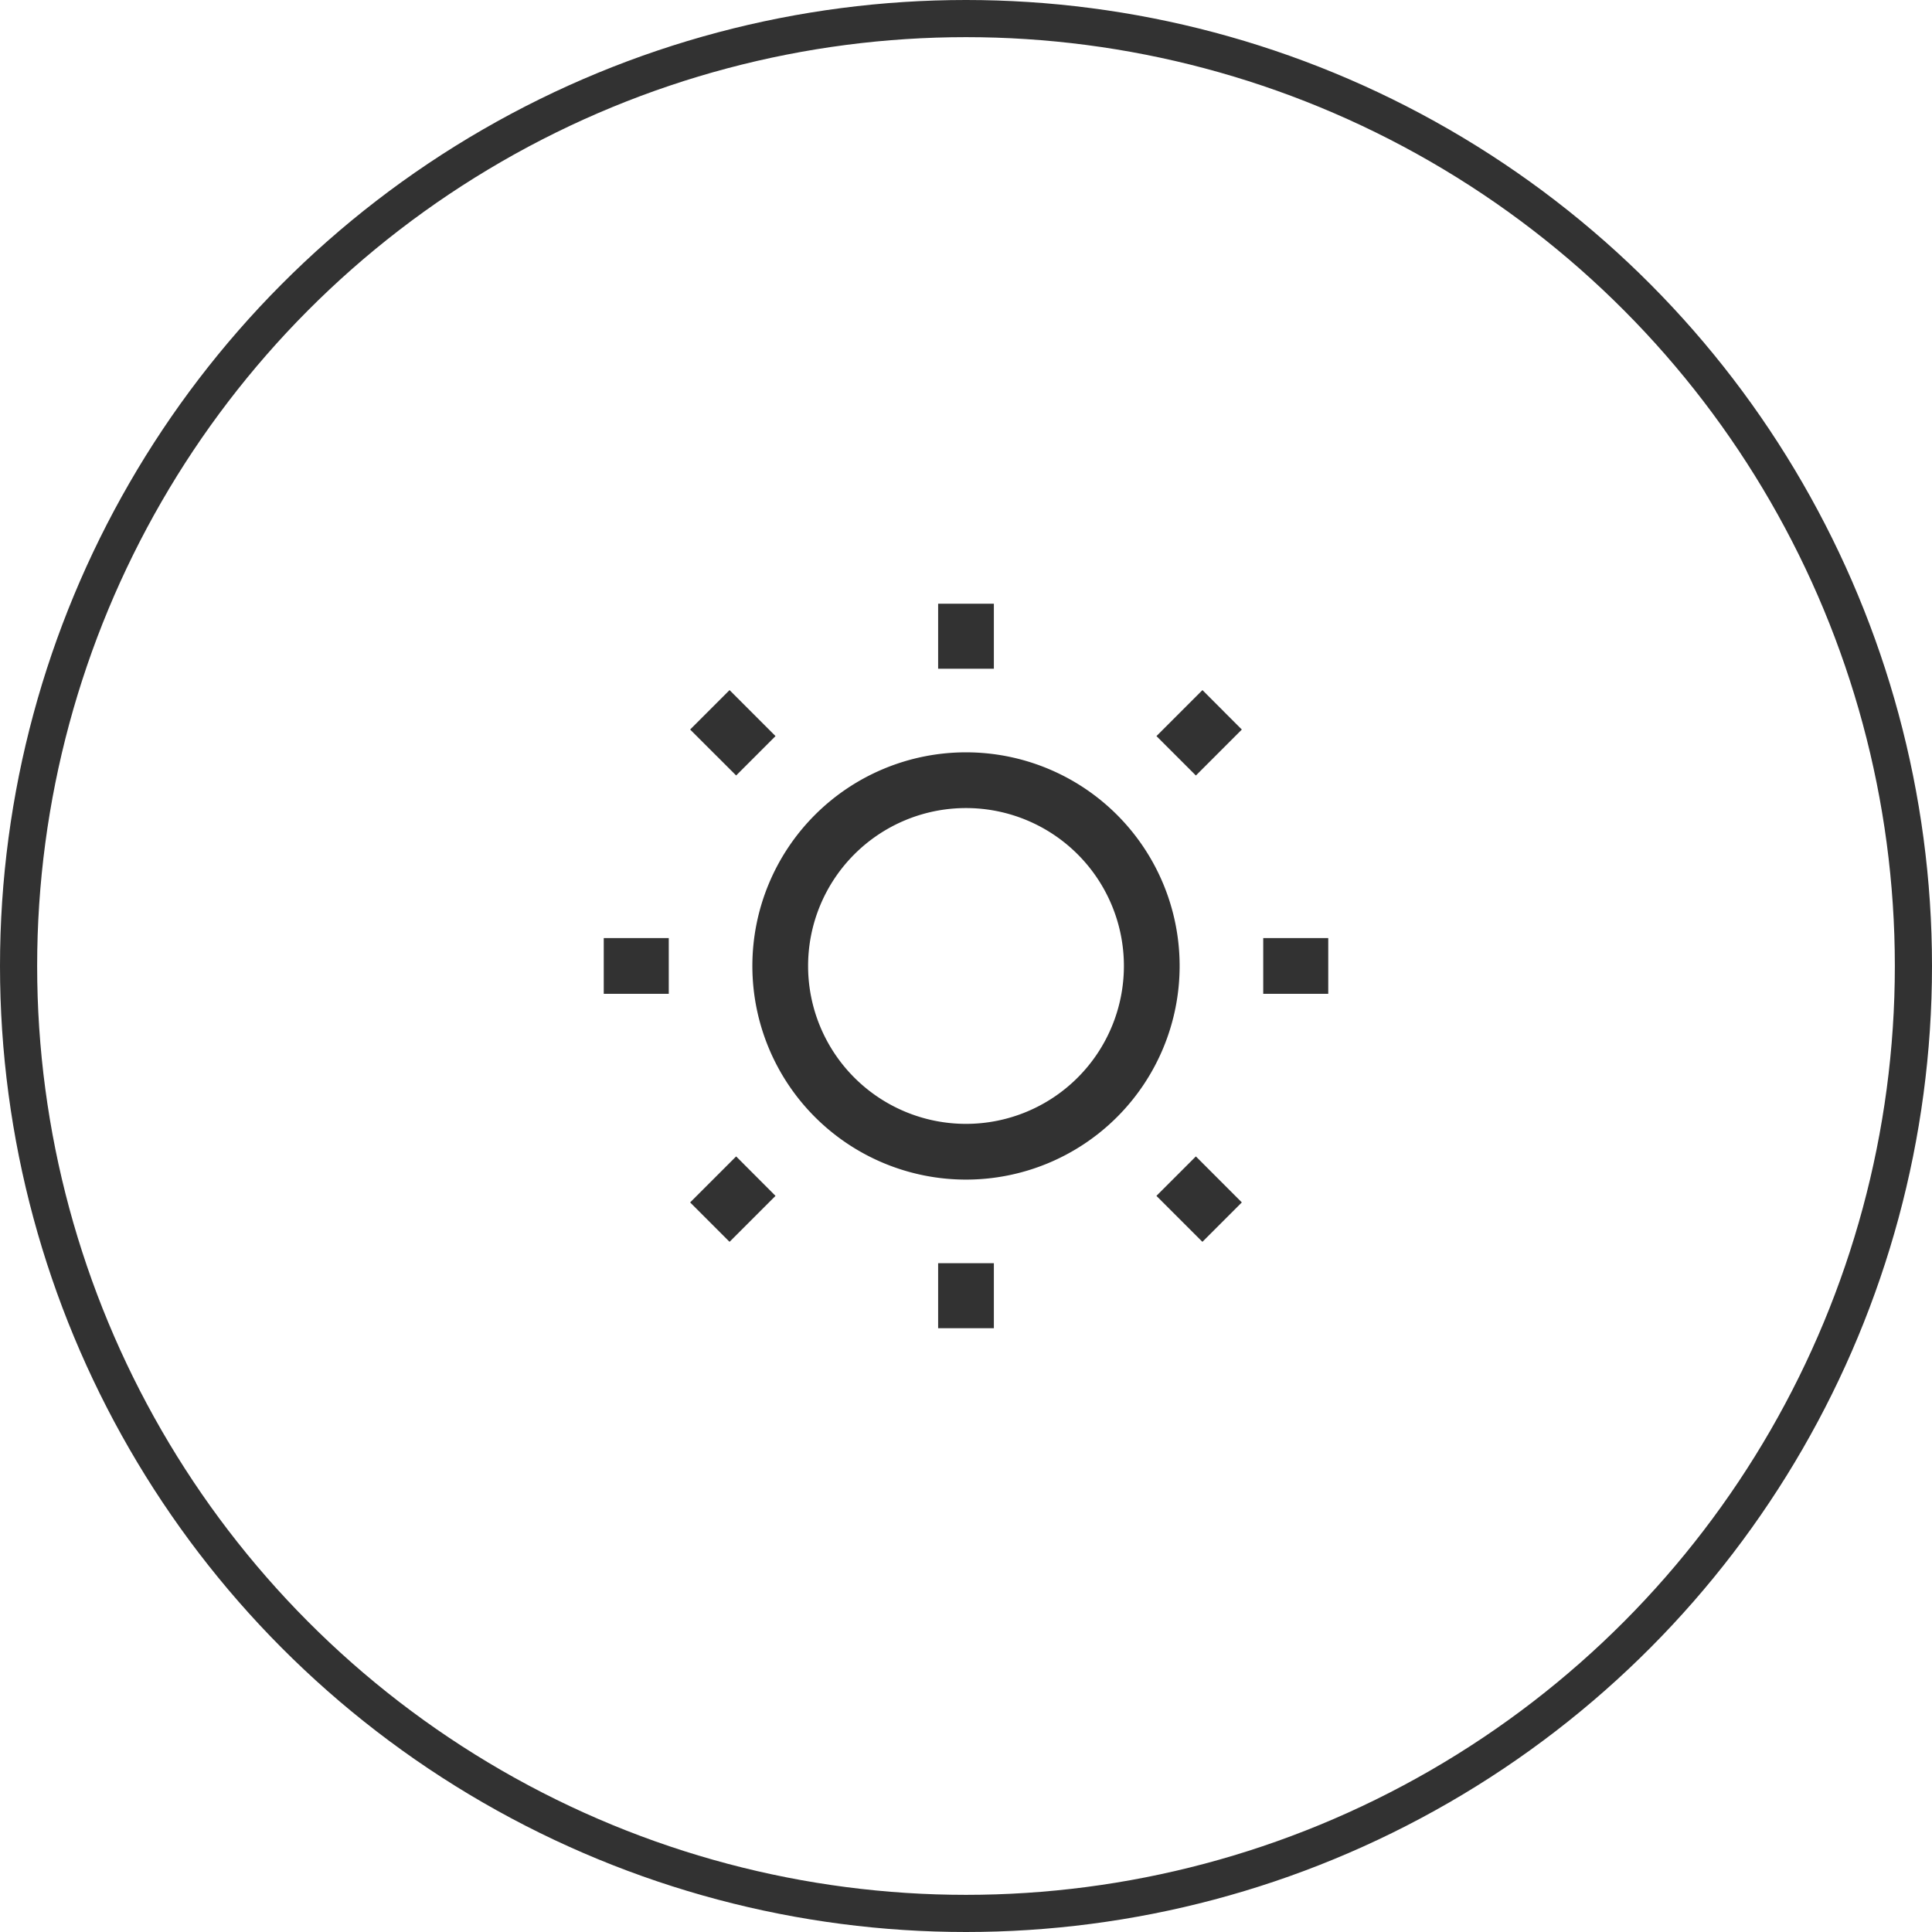
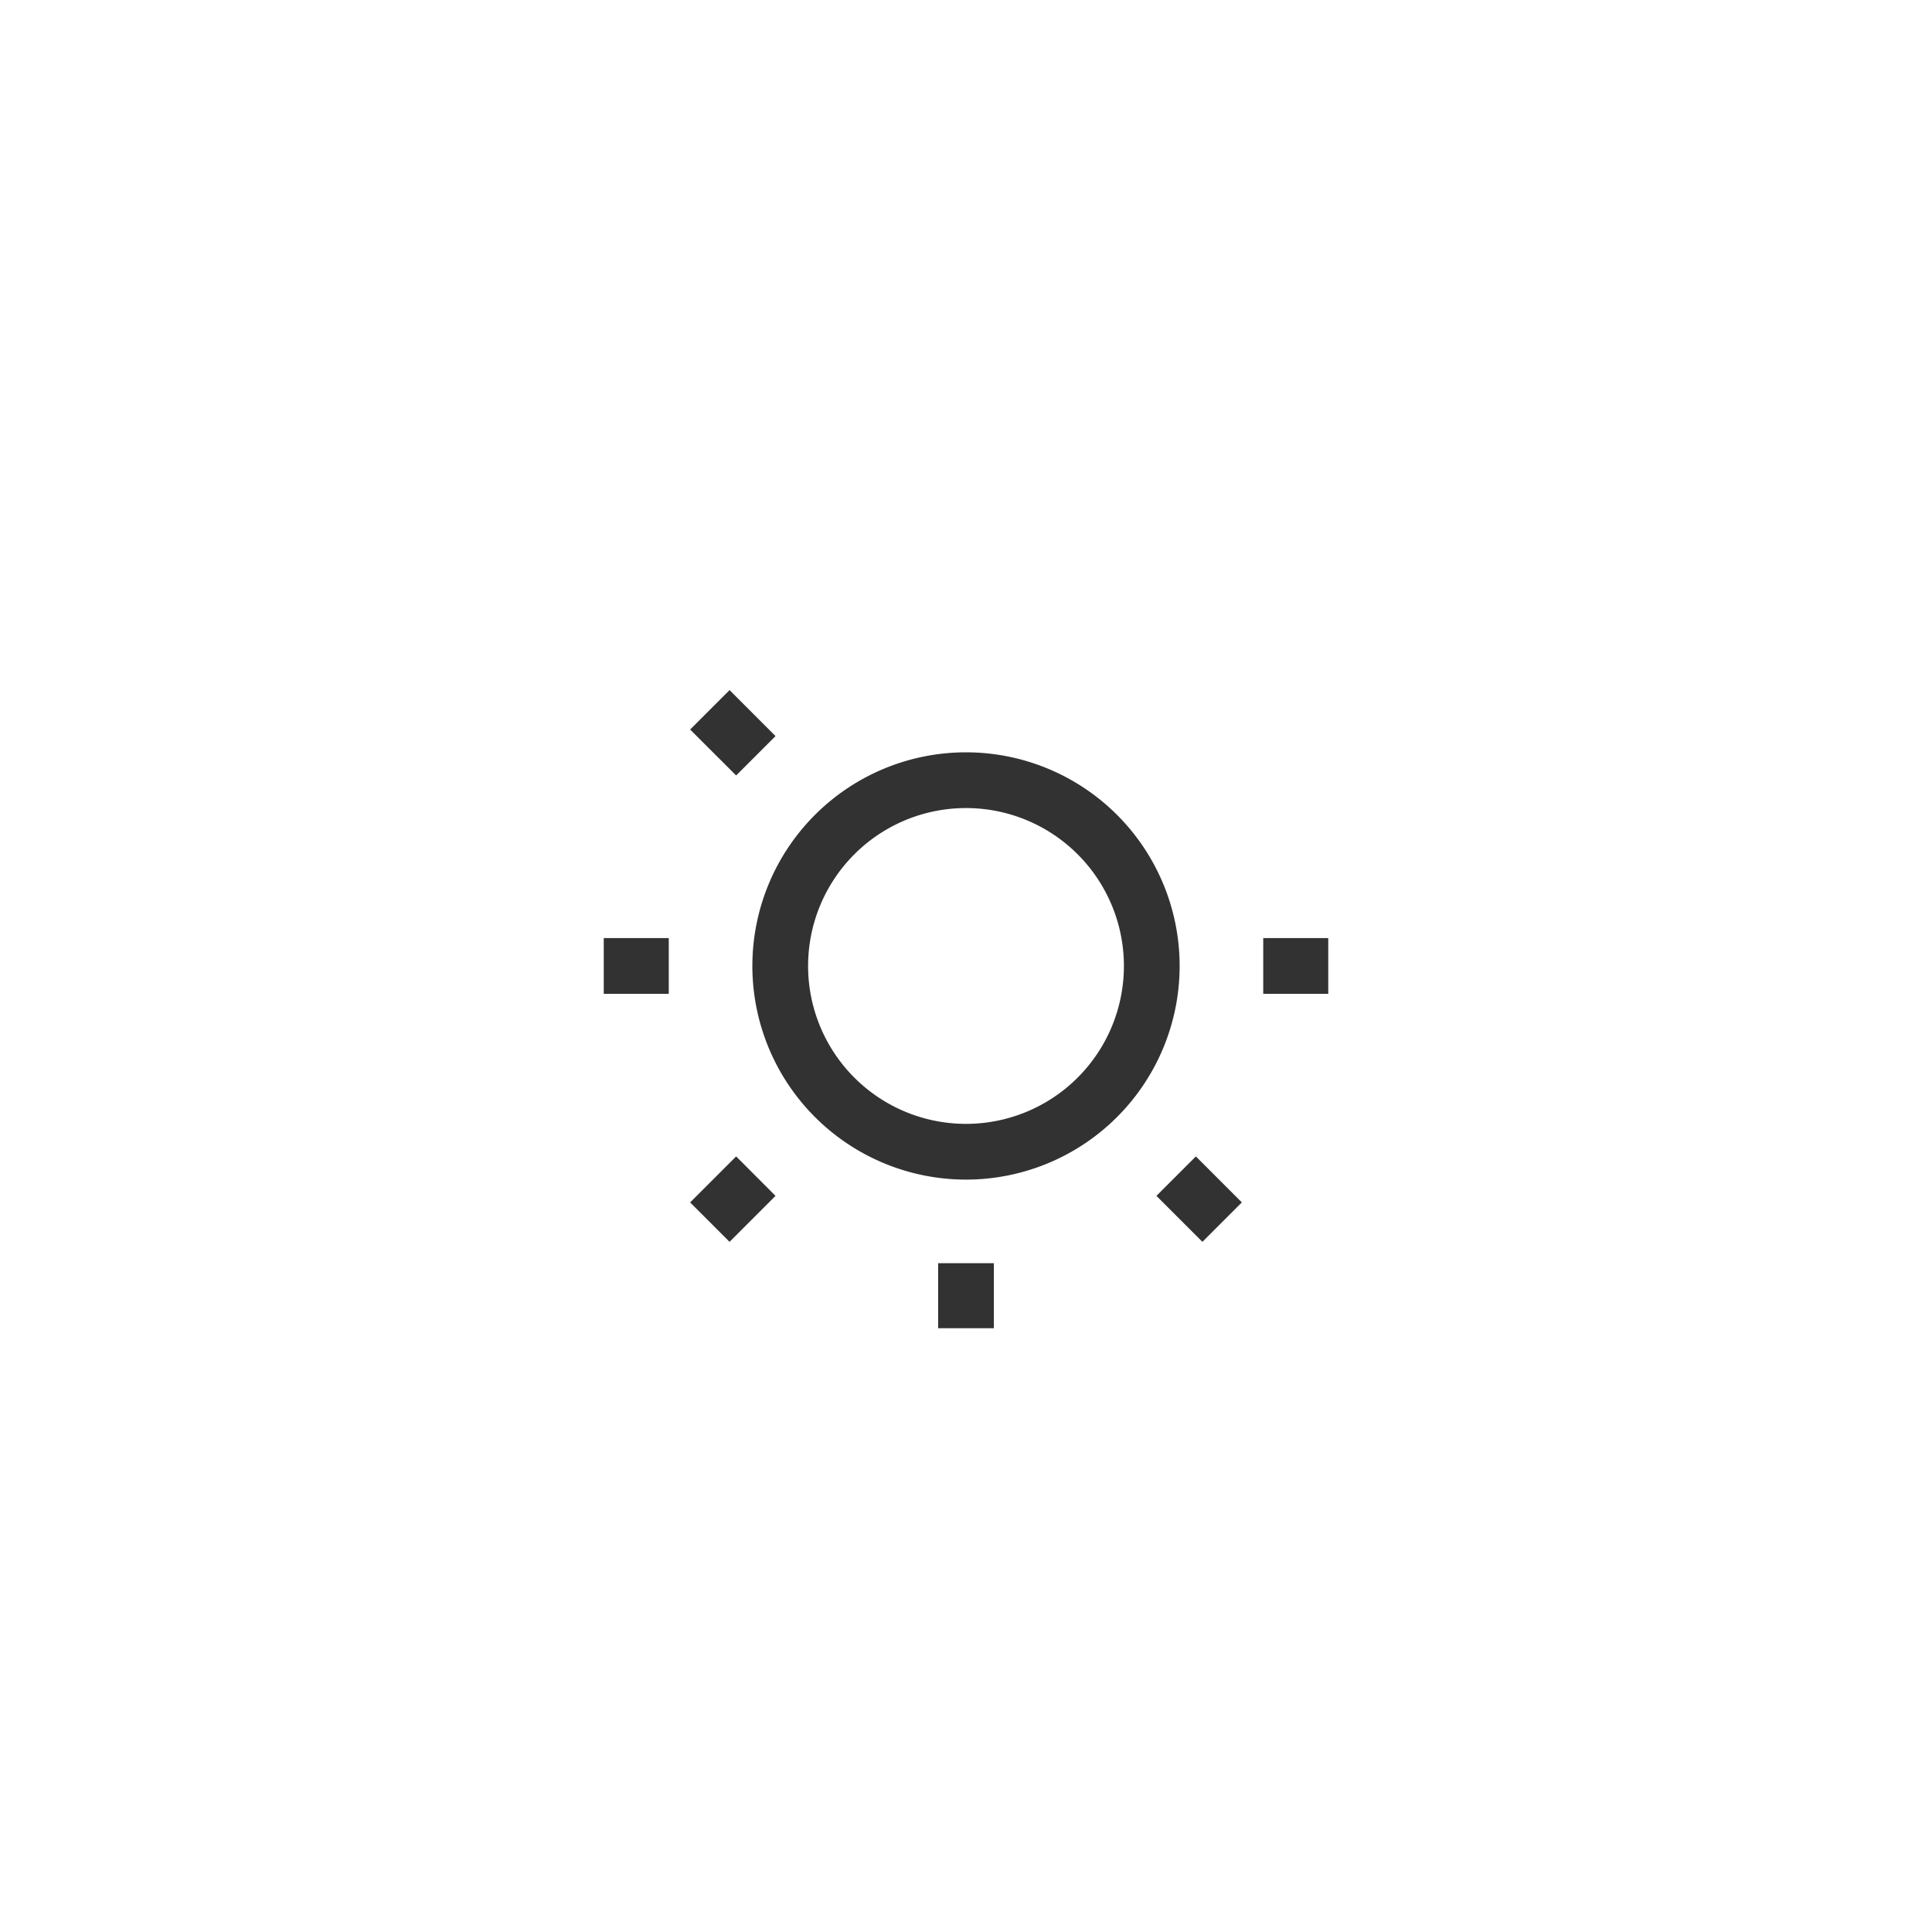
<svg xmlns="http://www.w3.org/2000/svg" width="52" height="52" viewBox="0 0 52 52">
  <g id="Group_10008" data-name="Group 10008" transform="translate(-656 -1675.122)">
    <g id="Group_10007" data-name="Group 10007" transform="translate(0 408.122)">
      <g id="Ellipse_692" data-name="Ellipse 692" transform="translate(656 1267)" fill="none" stroke="#323232" stroke-width="1">
        <circle cx="26" cy="26" r="26" stroke="none" />
-         <circle cx="26" cy="26" r="25.5" fill="none" />
      </g>
    </g>
    <g id="sun-r" transform="translate(670 1689.121)">
      <path id="Path_18322" data-name="Path 18322" d="M11.25,20v1.75h1.5V20Z" fill="#323232" />
-       <path id="Path_18323" data-name="Path 18323" d="M11.25,2.25V4h1.5V2.25Z" fill="#323232" />
      <path id="Path_18324" data-name="Path 18324" d="M6.25,12A5.75,5.75,0,1,1,12,17.75,5.75,5.75,0,0,1,6.25,12ZM12,7.75A4.25,4.25,0,1,0,16.25,12,4.25,4.25,0,0,0,12,7.75Z" fill="#323232" />
      <path id="Path_18325" data-name="Path 18325" d="M2.25,11.25H4v1.5H2.25Z" fill="#323232" />
-       <path id="Path_18326" data-name="Path 18326" d="M20,11.25h1.75v1.5H20Z" fill="#323232" />
+       <path id="Path_18326" data-name="Path 18326" d="M20,11.25h1.75v1.5H20" fill="#323232" />
      <path id="Path_18327" data-name="Path 18327" d="M5.636,4.575,6.873,5.813,5.813,6.873,4.575,5.636Z" fill="#323232" />
      <path id="Path_18328" data-name="Path 18328" d="M18.187,17.126l1.237,1.238-1.061,1.061-1.238-1.237Z" fill="#323232" />
      <path id="Path_18329" data-name="Path 18329" d="M5.813,17.126,4.575,18.364l1.061,1.061,1.237-1.237Z" fill="#323232" />
-       <path id="Path_18330" data-name="Path 18330" d="M18.364,4.575,17.126,5.813l1.061,1.061,1.237-1.237Z" fill="#323232" />
    </g>
  </g>
</svg>